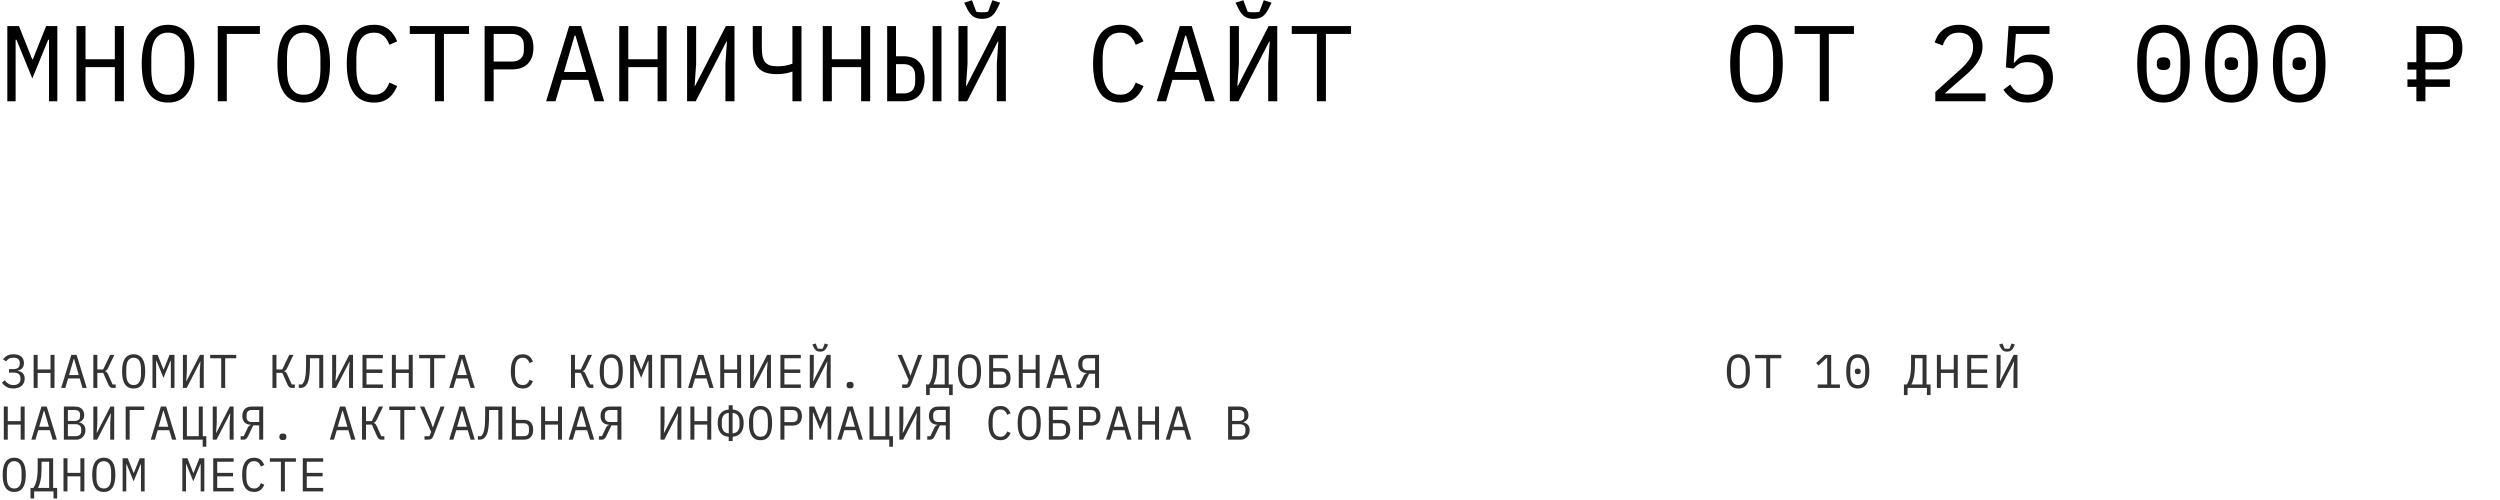
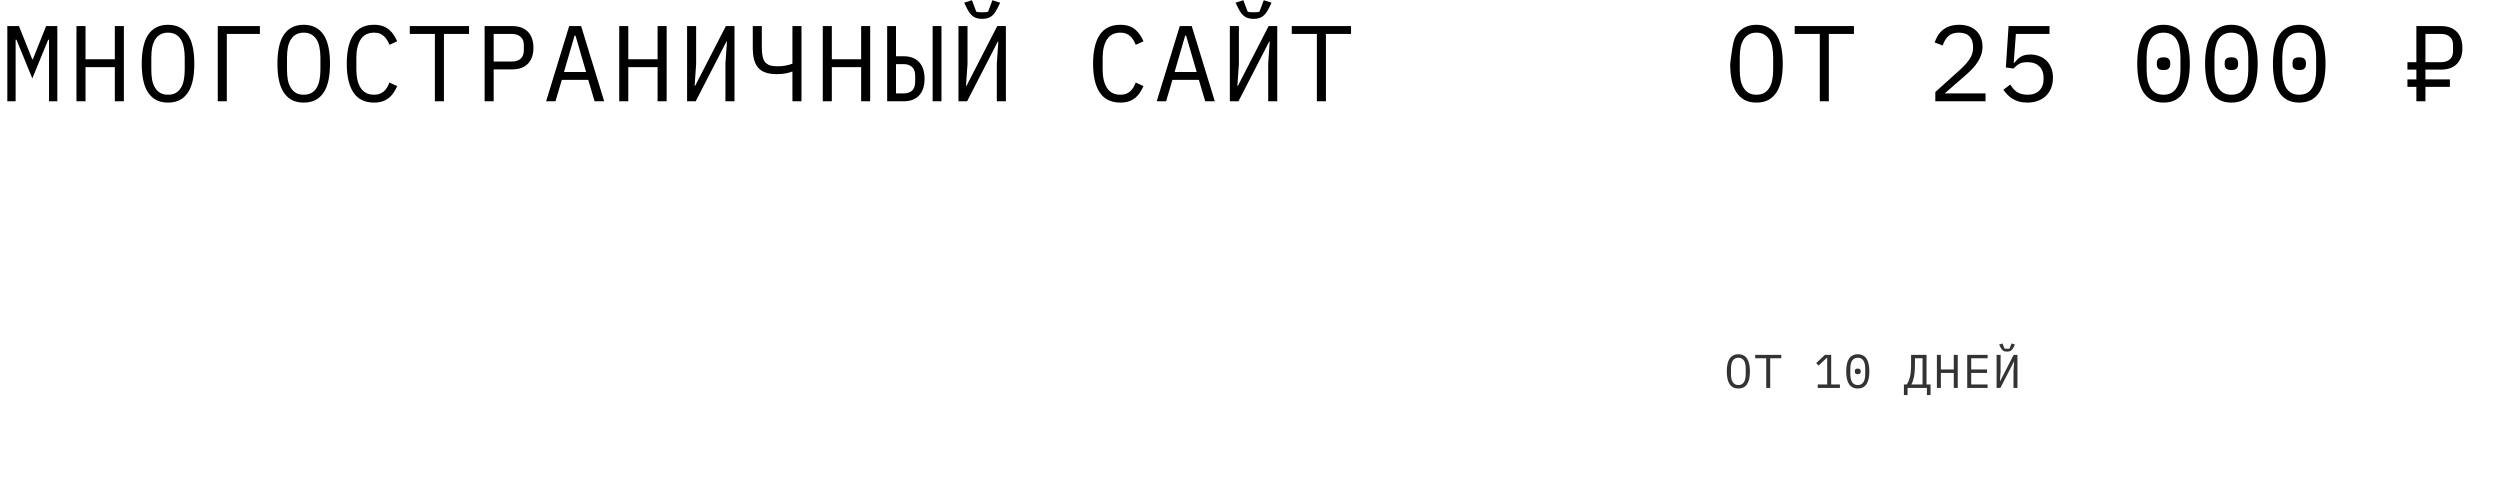
<svg xmlns="http://www.w3.org/2000/svg" width="1160" height="232" viewBox="0 0 1160 232" fill="none">
  <path d="M22.75 29.5V18.45H22.35L15 36.4L7.65 18.45H7.25V29.5V47H3.4V12.1H8.8L14.95 27.5H15.25L21.4 12.1H26.6V47H22.75V29.5ZM53.281 31.15H39.681V47H35.48V12.1H39.681V27.5H53.281V12.1H57.48V47H53.281V31.15ZM77.961 47.6C75.828 47.6 73.994 47.2 72.461 46.4C70.928 45.567 69.661 44.383 68.661 42.85C67.661 41.317 66.928 39.433 66.461 37.2C65.994 34.967 65.761 32.417 65.761 29.55C65.761 26.717 65.994 24.183 66.461 21.95C66.928 19.683 67.661 17.783 68.661 16.25C69.661 14.717 70.928 13.55 72.461 12.75C73.994 11.917 75.828 11.5 77.961 11.5C80.094 11.5 81.928 11.917 83.461 12.75C84.994 13.55 86.261 14.717 87.261 16.25C88.261 17.783 88.994 19.683 89.461 21.95C89.928 24.183 90.161 26.717 90.161 29.55C90.161 32.417 89.928 34.967 89.461 37.2C88.994 39.433 88.261 41.317 87.261 42.85C86.261 44.383 84.994 45.567 83.461 46.4C81.928 47.2 80.094 47.6 77.961 47.6ZM77.961 43.95C79.361 43.95 80.544 43.683 81.511 43.15C82.478 42.583 83.278 41.8 83.911 40.8C84.544 39.8 84.994 38.6 85.261 37.2C85.561 35.767 85.711 34.167 85.711 32.4V26.7C85.711 24.967 85.561 23.383 85.261 21.95C84.994 20.517 84.544 19.3 83.911 18.3C83.278 17.3 82.478 16.533 81.511 16C80.544 15.433 79.361 15.15 77.961 15.15C76.561 15.15 75.378 15.433 74.411 16C73.444 16.533 72.644 17.3 72.011 18.3C71.378 19.3 70.911 20.517 70.611 21.95C70.344 23.383 70.211 24.967 70.211 26.7V32.4C70.211 34.167 70.344 35.767 70.611 37.2C70.911 38.6 71.378 39.8 72.011 40.8C72.644 41.8 73.444 42.583 74.411 43.15C75.378 43.683 76.561 43.95 77.961 43.95ZM101.041 12.1H120.591V15.75H105.241V47H101.041V12.1ZM140.922 47.6C138.789 47.6 136.955 47.2 135.422 46.4C133.889 45.567 132.622 44.383 131.622 42.85C130.622 41.317 129.889 39.433 129.422 37.2C128.955 34.967 128.722 32.417 128.722 29.55C128.722 26.717 128.955 24.183 129.422 21.95C129.889 19.683 130.622 17.783 131.622 16.25C132.622 14.717 133.889 13.55 135.422 12.75C136.955 11.917 138.789 11.5 140.922 11.5C143.055 11.5 144.889 11.917 146.422 12.75C147.955 13.55 149.222 14.717 150.222 16.25C151.222 17.783 151.955 19.683 152.422 21.95C152.889 24.183 153.122 26.717 153.122 29.55C153.122 32.417 152.889 34.967 152.422 37.2C151.955 39.433 151.222 41.317 150.222 42.85C149.222 44.383 147.955 45.567 146.422 46.4C144.889 47.2 143.055 47.6 140.922 47.6ZM140.922 43.95C142.322 43.95 143.505 43.683 144.472 43.15C145.439 42.583 146.239 41.8 146.872 40.8C147.505 39.8 147.955 38.6 148.222 37.2C148.522 35.767 148.672 34.167 148.672 32.4V26.7C148.672 24.967 148.522 23.383 148.222 21.95C147.955 20.517 147.505 19.3 146.872 18.3C146.239 17.3 145.439 16.533 144.472 16C143.505 15.433 142.322 15.15 140.922 15.15C139.522 15.15 138.339 15.433 137.372 16C136.405 16.533 135.605 17.3 134.972 18.3C134.339 19.3 133.872 20.517 133.572 21.95C133.305 23.383 133.172 24.967 133.172 26.7V32.4C133.172 34.167 133.305 35.767 133.572 37.2C133.872 38.6 134.339 39.8 134.972 40.8C135.605 41.8 136.405 42.583 137.372 43.15C138.339 43.683 139.522 43.95 140.922 43.95ZM173.552 47.6C169.286 47.6 166.102 46.05 164.002 42.95C161.936 39.85 160.902 35.383 160.902 29.55C160.902 23.717 161.936 19.25 164.002 16.15C166.102 13.05 169.286 11.5 173.552 11.5C175.152 11.5 176.536 11.717 177.702 12.15C178.869 12.583 179.869 13.167 180.702 13.9C181.536 14.633 182.236 15.467 182.802 16.4C183.369 17.3 183.869 18.217 184.302 19.15L180.702 20.8C180.402 20.033 180.052 19.317 179.652 18.65C179.252 17.95 178.769 17.35 178.202 16.85C177.669 16.317 177.019 15.9 176.252 15.6C175.519 15.3 174.619 15.15 173.552 15.15C170.786 15.15 168.719 16.2 167.352 18.3C166.019 20.4 165.352 23.2 165.352 26.7V32.4C165.352 35.9 166.019 38.7 167.352 40.8C168.719 42.9 170.786 43.95 173.552 43.95C174.619 43.95 175.519 43.8 176.252 43.5C177.019 43.2 177.669 42.8 178.202 42.3C178.769 41.767 179.252 41.167 179.652 40.5C180.052 39.8 180.402 39.067 180.702 38.3L184.302 39.95C183.869 40.917 183.369 41.85 182.802 42.75C182.236 43.65 181.536 44.467 180.702 45.2C179.869 45.933 178.869 46.517 177.702 46.95C176.536 47.383 175.152 47.6 173.552 47.6ZM205.983 15.75V47H201.783V15.75H190.133V12.1H217.633V15.75H205.983ZM224.863 47V12.1H237.563C240.797 12.1 243.263 12.983 244.963 14.75C246.663 16.517 247.513 18.983 247.513 22.15C247.513 25.317 246.663 27.783 244.963 29.55C243.263 31.317 240.797 32.2 237.563 32.2H229.063V47H224.863ZM229.063 28.55H237.463C239.23 28.55 240.597 28.117 241.563 27.25C242.563 26.35 243.063 25.083 243.063 23.45V20.85C243.063 19.217 242.563 17.967 241.563 17.1C240.597 16.2 239.23 15.75 237.463 15.75H229.063V28.55ZM275.894 47L272.944 37.05H260.694L257.744 47H253.394L264.094 12.1H269.644L280.344 47H275.894ZM267.044 16.55H266.594L261.694 33.4H271.944L267.044 16.55ZM305.124 31.15H291.524V47H287.324V12.1H291.524V27.5H305.124V12.1H309.324V47H305.124V31.15ZM318.805 12.1H323.005V29.7L322.305 39.8H322.555L336.805 12.1H340.805V47H336.605V29.4L337.305 19.3H337.055L322.805 47H318.805V12.1ZM367.685 33.25H367.435C366.535 33.617 365.485 33.9 364.285 34.1C363.118 34.3 361.835 34.4 360.435 34.4C358.368 34.4 356.618 34.15 355.185 33.65C353.752 33.15 352.602 32.383 351.735 31.35C350.868 30.317 350.235 29.033 349.835 27.5C349.468 25.933 349.285 24.1 349.285 22V12.1H353.485V22C353.485 23.6 353.602 24.967 353.835 26.1C354.068 27.2 354.452 28.1 354.985 28.8C355.552 29.467 356.285 29.967 357.185 30.3C358.118 30.6 359.252 30.75 360.585 30.75C362.085 30.75 363.368 30.65 364.435 30.45C365.535 30.25 366.618 29.95 367.685 29.55V12.1H371.885V47H367.685V33.25ZM399.566 31.15H385.966V47H381.766V12.1H385.966V27.5H399.566V12.1H403.766V47H399.566V31.15ZM411.646 12.1H415.746V26.1H419.246C422.379 26.1 424.779 27 426.446 28.8C428.146 30.6 428.996 33.183 428.996 36.55C428.996 39.917 428.146 42.5 426.446 44.3C424.779 46.1 422.379 47 419.246 47H411.646V12.1ZM419.246 43.35C420.913 43.35 422.229 42.917 423.196 42.05C424.163 41.15 424.646 39.75 424.646 37.85V35.25C424.646 33.35 424.163 31.967 423.196 31.1C422.229 30.2 420.913 29.75 419.246 29.75H415.746V43.35H419.246ZM432.746 12.1H436.846V47H432.746V12.1ZM444.727 12.1H448.927V29.7L448.227 39.8H448.477L462.727 12.1H466.727V47H462.527V29.4L463.227 19.3H462.977L448.727 47H444.727V12.1ZM455.727 8.75C454.027 8.75 452.643 8.383 451.577 7.65C450.51 6.883 449.577 5.7 448.777 4.1L447.377 1.25L450.977 0.1L452.977 5.4C453.343 5.533 453.793 5.617 454.327 5.65C454.86 5.683 455.327 5.7 455.727 5.7C456.127 5.7 456.593 5.683 457.127 5.65C457.66 5.617 458.11 5.533 458.477 5.4L460.477 0.1L464.077 1.25L462.677 4.1C461.877 5.7 460.943 6.883 459.877 7.65C458.81 8.383 457.427 8.75 455.727 8.75ZM519.838 47.6C515.571 47.6 512.388 46.05 510.287 42.95C508.221 39.85 507.188 35.383 507.188 29.55C507.188 23.717 508.221 19.25 510.287 16.15C512.388 13.05 515.571 11.5 519.838 11.5C521.438 11.5 522.821 11.717 523.988 12.15C525.154 12.583 526.154 13.167 526.988 13.9C527.821 14.633 528.521 15.467 529.088 16.4C529.654 17.3 530.154 18.217 530.588 19.15L526.988 20.8C526.688 20.033 526.338 19.317 525.938 18.65C525.538 17.95 525.054 17.35 524.488 16.85C523.954 16.317 523.304 15.9 522.538 15.6C521.804 15.3 520.904 15.15 519.838 15.15C517.071 15.15 515.004 16.2 513.638 18.3C512.304 20.4 511.638 23.2 511.638 26.7V32.4C511.638 35.9 512.304 38.7 513.638 40.8C515.004 42.9 517.071 43.95 519.838 43.95C520.904 43.95 521.804 43.8 522.538 43.5C523.304 43.2 523.954 42.8 524.488 42.3C525.054 41.767 525.538 41.167 525.938 40.5C526.338 39.8 526.688 39.067 526.988 38.3L530.588 39.95C530.154 40.917 529.654 41.85 529.088 42.75C528.521 43.65 527.821 44.467 526.988 45.2C526.154 45.933 525.154 46.517 523.988 46.95C522.821 47.383 521.438 47.6 519.838 47.6ZM559.218 47L556.268 37.05H544.018L541.068 47H536.718L547.418 12.1H552.968L563.668 47H559.218ZM550.368 16.55H549.918L545.018 33.4H555.268L550.368 16.55ZM570.648 12.1H574.848V29.7L574.148 39.8H574.398L588.648 12.1H592.648V47H588.448V29.4L589.148 19.3H588.898L574.648 47H570.648V12.1ZM581.648 8.75C579.948 8.75 578.565 8.383 577.498 7.65C576.432 6.883 575.498 5.7 574.698 4.1L573.298 1.25L576.898 0.1L578.898 5.4C579.265 5.533 579.715 5.617 580.248 5.65C580.782 5.683 581.248 5.7 581.648 5.7C582.048 5.7 582.515 5.683 583.048 5.65C583.582 5.617 584.032 5.533 584.398 5.4L586.398 0.1L589.998 1.25L588.598 4.1C587.798 5.7 586.865 6.883 585.798 7.65C584.732 8.383 583.348 8.75 581.648 8.75ZM615.229 15.75V47H611.029V15.75H599.379V12.1H626.879V15.75H615.229Z" fill="black" />
-   <path opacity="0.8" d="M6.182 180.264C4.921 180.264 3.857 180.007 2.992 179.494C2.141 178.981 1.437 178.335 0.88 177.558L2.222 176.458C3.307 177.939 4.627 178.68 6.182 178.68C7.194 178.68 8.001 178.438 8.602 177.954C9.203 177.47 9.504 176.781 9.504 175.886V175.424C9.504 174.676 9.247 174.067 8.734 173.598C8.221 173.114 7.421 172.872 6.336 172.872H4.18V171.266H6.204C8.184 171.266 9.174 170.43 9.174 168.758V168.296C9.174 167.592 8.925 167.027 8.426 166.602C7.942 166.177 7.216 165.964 6.248 165.964C5.397 165.964 4.701 166.118 4.158 166.426C3.615 166.734 3.168 167.152 2.816 167.68L1.43 166.778C1.958 166.001 2.603 165.407 3.366 164.996C4.143 164.585 5.104 164.38 6.248 164.38C7.861 164.38 9.071 164.747 9.878 165.48C10.699 166.213 11.11 167.196 11.11 168.428C11.11 169.499 10.831 170.327 10.274 170.914C9.717 171.486 9.02 171.838 8.184 171.97V172.08C8.639 172.139 9.064 172.249 9.46 172.41C9.856 172.571 10.201 172.799 10.494 173.092C10.787 173.385 11.022 173.752 11.198 174.192C11.374 174.617 11.462 175.116 11.462 175.688C11.462 176.363 11.337 176.986 11.088 177.558C10.853 178.115 10.509 178.599 10.054 179.01C9.599 179.406 9.042 179.714 8.382 179.934C7.737 180.154 7.003 180.264 6.182 180.264ZM23.443 173.026H17.459V180H15.611V164.644H17.459V171.42H23.443V164.644H25.291V180H23.443V173.026ZM38.285 180L36.987 175.622H31.597L30.299 180H28.385L33.093 164.644H35.535L40.243 180H38.285ZM34.391 166.602H34.193L32.037 174.016H36.547L34.391 166.602ZM43.314 164.644H45.162V171.42H47.868L51.124 164.644H53.082L50.156 170.716C49.907 171.229 49.672 171.589 49.452 171.794C49.232 171.985 48.99 172.102 48.726 172.146V172.256C49.049 172.329 49.32 172.483 49.54 172.718C49.76 172.938 50.002 173.349 50.266 173.95L52.246 178.394H53.676V180H52.29C51.85 180 51.462 179.875 51.124 179.626C50.787 179.362 50.494 178.944 50.244 178.372L47.868 173.004H45.162V180H43.314V164.644ZM62.006 180.264C61.067 180.264 60.26 180.088 59.586 179.736C58.911 179.369 58.354 178.849 57.914 178.174C57.474 177.499 57.151 176.671 56.946 175.688C56.74 174.705 56.638 173.583 56.638 172.322C56.638 171.075 56.74 169.961 56.946 168.978C57.151 167.981 57.474 167.145 57.914 166.47C58.354 165.795 58.911 165.282 59.586 164.93C60.26 164.563 61.067 164.38 62.006 164.38C62.944 164.38 63.751 164.563 64.426 164.93C65.1 165.282 65.658 165.795 66.098 166.47C66.538 167.145 66.86 167.981 67.066 168.978C67.271 169.961 67.374 171.075 67.374 172.322C67.374 173.583 67.271 174.705 67.066 175.688C66.86 176.671 66.538 177.499 66.098 178.174C65.658 178.849 65.1 179.369 64.426 179.736C63.751 180.088 62.944 180.264 62.006 180.264ZM62.006 178.658C62.622 178.658 63.142 178.541 63.568 178.306C63.993 178.057 64.345 177.712 64.624 177.272C64.902 176.832 65.1 176.304 65.218 175.688C65.35 175.057 65.416 174.353 65.416 173.576V171.068C65.416 170.305 65.35 169.609 65.218 168.978C65.1 168.347 64.902 167.812 64.624 167.372C64.345 166.932 63.993 166.595 63.568 166.36C63.142 166.111 62.622 165.986 62.006 165.986C61.39 165.986 60.869 166.111 60.444 166.36C60.018 166.595 59.666 166.932 59.388 167.372C59.109 167.812 58.904 168.347 58.772 168.978C58.654 169.609 58.596 170.305 58.596 171.068V173.576C58.596 174.353 58.654 175.057 58.772 175.688C58.904 176.304 59.109 176.832 59.388 177.272C59.666 177.712 60.018 178.057 60.444 178.306C60.869 178.541 61.39 178.658 62.006 178.658ZM79.267 172.3V167.438H79.091L75.857 175.336L72.623 167.438H72.447V172.3V180H70.753V164.644H73.129L75.835 171.42H75.967L78.673 164.644H80.961V180H79.267V172.3ZM84.868 164.644H86.716V172.388L86.408 176.832H86.518L92.788 164.644H94.548V180H92.7V172.256L93.008 167.812H92.898L86.628 180H84.868V164.644ZM104.484 166.25V180H102.636V166.25H97.51V164.644H109.61V166.25H104.484ZM126.423 164.644H128.271V171.42H130.977L134.233 164.644H136.191L133.265 170.716C133.015 171.229 132.781 171.589 132.561 171.794C132.341 171.985 132.099 172.102 131.835 172.146V172.256C132.157 172.329 132.429 172.483 132.649 172.718C132.869 172.938 133.111 173.349 133.375 173.95L135.355 178.394H136.785V180H135.399C134.959 180 134.57 179.875 134.233 179.626C133.895 179.362 133.602 178.944 133.353 178.372L130.977 173.004H128.271V180H126.423V164.644ZM148.128 166.25H143.816V169.022C143.816 170.606 143.765 171.963 143.662 173.092C143.574 174.221 143.442 175.175 143.266 175.952C143.09 176.729 142.87 177.367 142.606 177.866C142.342 178.365 142.041 178.783 141.704 179.12C141.396 179.428 141.051 179.655 140.67 179.802C140.289 179.934 139.834 180 139.306 180H138.624V178.394H140.098C140.435 178.071 140.721 177.683 140.956 177.228C141.205 176.759 141.403 176.165 141.55 175.446C141.711 174.713 141.829 173.818 141.902 172.762C141.975 171.706 142.012 170.415 142.012 168.89V164.644H149.976V180H148.128V166.25ZM154.125 164.644H155.973V172.388L155.665 176.832H155.775L162.045 164.644H163.805V180H161.957V172.256L162.265 167.812H162.155L155.885 180H154.125V164.644ZM168.197 180V164.644H177.657V166.25H170.045V171.42H177.393V173.026H170.045V178.394H177.657V180H168.197ZM189.66 173.026H183.676V180H181.828V164.644H183.676V171.42H189.66V164.644H191.508V180H189.66V173.026ZM201.444 166.25V180H199.596V166.25H194.47V164.644H206.57V166.25H201.444ZM218.353 180L217.055 175.622H211.665L210.367 180H208.453L213.161 164.644H215.603L220.311 180H218.353ZM214.459 166.602H214.261L212.105 174.016H216.615L214.459 166.602ZM242.58 180.264C240.703 180.264 239.302 179.582 238.378 178.218C237.469 176.854 237.014 174.889 237.014 172.322C237.014 169.755 237.469 167.79 238.378 166.426C239.302 165.062 240.703 164.38 242.58 164.38C243.284 164.38 243.893 164.475 244.406 164.666C244.919 164.857 245.359 165.113 245.726 165.436C246.093 165.759 246.401 166.125 246.65 166.536C246.899 166.932 247.119 167.335 247.31 167.746L245.726 168.472C245.594 168.135 245.44 167.819 245.264 167.526C245.088 167.218 244.875 166.954 244.626 166.734C244.391 166.499 244.105 166.316 243.768 166.184C243.445 166.052 243.049 165.986 242.58 165.986C241.363 165.986 240.453 166.448 239.852 167.372C239.265 168.296 238.972 169.528 238.972 171.068V173.576C238.972 175.116 239.265 176.348 239.852 177.272C240.453 178.196 241.363 178.658 242.58 178.658C243.049 178.658 243.445 178.592 243.768 178.46C244.105 178.328 244.391 178.152 244.626 177.932C244.875 177.697 245.088 177.433 245.264 177.14C245.44 176.832 245.594 176.509 245.726 176.172L247.31 176.898C247.119 177.323 246.899 177.734 246.65 178.13C246.401 178.526 246.093 178.885 245.726 179.208C245.359 179.531 244.919 179.787 244.406 179.978C243.893 180.169 243.284 180.264 242.58 180.264ZM264.937 164.644H266.785V171.42H269.491L272.747 164.644H274.705L271.779 170.716C271.529 171.229 271.295 171.589 271.075 171.794C270.855 171.985 270.613 172.102 270.349 172.146V172.256C270.671 172.329 270.943 172.483 271.163 172.718C271.383 172.938 271.625 173.349 271.889 173.95L273.869 178.394H275.299V180H273.913C273.473 180 273.084 179.875 272.747 179.626C272.409 179.362 272.116 178.944 271.867 178.372L269.491 173.004H266.785V180H264.937V164.644ZM283.628 180.264C282.689 180.264 281.883 180.088 281.208 179.736C280.533 179.369 279.976 178.849 279.536 178.174C279.096 177.499 278.773 176.671 278.568 175.688C278.363 174.705 278.26 173.583 278.26 172.322C278.26 171.075 278.363 169.961 278.568 168.978C278.773 167.981 279.096 167.145 279.536 166.47C279.976 165.795 280.533 165.282 281.208 164.93C281.883 164.563 282.689 164.38 283.628 164.38C284.567 164.38 285.373 164.563 286.048 164.93C286.723 165.282 287.28 165.795 287.72 166.47C288.16 167.145 288.483 167.981 288.688 168.978C288.893 169.961 288.996 171.075 288.996 172.322C288.996 173.583 288.893 174.705 288.688 175.688C288.483 176.671 288.16 177.499 287.72 178.174C287.28 178.849 286.723 179.369 286.048 179.736C285.373 180.088 284.567 180.264 283.628 180.264ZM283.628 178.658C284.244 178.658 284.765 178.541 285.19 178.306C285.615 178.057 285.967 177.712 286.246 177.272C286.525 176.832 286.723 176.304 286.84 175.688C286.972 175.057 287.038 174.353 287.038 173.576V171.068C287.038 170.305 286.972 169.609 286.84 168.978C286.723 168.347 286.525 167.812 286.246 167.372C285.967 166.932 285.615 166.595 285.19 166.36C284.765 166.111 284.244 165.986 283.628 165.986C283.012 165.986 282.491 166.111 282.066 166.36C281.641 166.595 281.289 166.932 281.01 167.372C280.731 167.812 280.526 168.347 280.394 168.978C280.277 169.609 280.218 170.305 280.218 171.068V173.576C280.218 174.353 280.277 175.057 280.394 175.688C280.526 176.304 280.731 176.832 281.01 177.272C281.289 177.712 281.641 178.057 282.066 178.306C282.491 178.541 283.012 178.658 283.628 178.658ZM300.89 172.3V167.438H300.714L297.48 175.336L294.246 167.438H294.07V172.3V180H292.376V164.644H294.752L297.458 171.42H297.59L300.296 164.644H302.584V180H300.89V172.3ZM306.557 164.644H316.105V180H314.257V166.25H308.405V180H306.557V164.644ZM329.164 180L327.866 175.622H322.476L321.178 180H319.264L323.972 164.644H326.414L331.122 180H329.164ZM325.27 166.602H325.072L322.916 174.016H327.426L325.27 166.602ZM342.026 173.026H336.042V180H334.194V164.644H336.042V171.42H342.026V164.644H343.874V180H342.026V173.026ZM348.045 164.644H349.893V172.388L349.585 176.832H349.695L355.965 164.644H357.725V180H355.877V172.256L356.185 167.812H356.075L349.805 180H348.045V164.644ZM362.117 180V164.644H371.577V166.25H363.965V171.42H371.313V173.026H363.965V178.394H371.577V180H362.117ZM375.748 164.644H377.596V172.388L377.288 176.832H377.398L383.668 164.644H385.428V180H383.58V172.256L383.888 167.812H383.778L377.508 180H375.748V164.644ZM380.588 163.17C379.84 163.17 379.231 163.009 378.762 162.686C378.293 162.349 377.882 161.828 377.53 161.124L376.914 159.87L378.498 159.364L379.378 161.696C379.539 161.755 379.737 161.791 379.972 161.806C380.207 161.821 380.412 161.828 380.588 161.828C380.764 161.828 380.969 161.821 381.204 161.806C381.439 161.791 381.637 161.755 381.798 161.696L382.678 159.364L384.262 159.87L383.646 161.124C383.294 161.828 382.883 162.349 382.414 162.686C381.945 163.009 381.336 163.17 380.588 163.17ZM394.439 180.198C393.838 180.198 393.413 180.073 393.163 179.824C392.929 179.575 392.811 179.259 392.811 178.878V178.482C392.811 178.101 392.929 177.785 393.163 177.536C393.413 177.287 393.838 177.162 394.439 177.162C395.041 177.162 395.459 177.287 395.693 177.536C395.943 177.785 396.067 178.101 396.067 178.482V178.878C396.067 179.259 395.943 179.575 395.693 179.824C395.459 180.073 395.041 180.198 394.439 180.198ZM418.6 178.394H420.888L421.658 176.414L416.51 164.644H418.49L421.548 171.86L422.45 174.324H422.494L423.33 171.882L426.014 164.644H427.906L422.89 177.888C422.729 178.328 422.56 178.687 422.384 178.966C422.208 179.245 422.003 179.465 421.768 179.626C421.548 179.773 421.284 179.875 420.976 179.934C420.683 179.978 420.331 180 419.92 180H418.6V178.394ZM429.702 178.394H431.022C431.682 177.455 432.18 176.253 432.518 174.786C432.855 173.305 433.024 171.427 433.024 169.154V164.644H440.196V178.394H442.066V183.3H440.372V180H431.396V183.3H429.702V178.394ZM438.348 166.25H434.828V169.286C434.828 171.618 434.666 173.517 434.344 174.984C434.036 176.451 433.632 177.587 433.134 178.394H438.348V166.25ZM449.845 180.264C448.906 180.264 448.1 180.088 447.425 179.736C446.75 179.369 446.193 178.849 445.753 178.174C445.313 177.499 444.99 176.671 444.785 175.688C444.58 174.705 444.477 173.583 444.477 172.322C444.477 171.075 444.58 169.961 444.785 168.978C444.99 167.981 445.313 167.145 445.753 166.47C446.193 165.795 446.75 165.282 447.425 164.93C448.1 164.563 448.906 164.38 449.845 164.38C450.784 164.38 451.59 164.563 452.265 164.93C452.94 165.282 453.497 165.795 453.937 166.47C454.377 167.145 454.7 167.981 454.905 168.978C455.11 169.961 455.213 171.075 455.213 172.322C455.213 173.583 455.11 174.705 454.905 175.688C454.7 176.671 454.377 177.499 453.937 178.174C453.497 178.849 452.94 179.369 452.265 179.736C451.59 180.088 450.784 180.264 449.845 180.264ZM449.845 178.658C450.461 178.658 450.982 178.541 451.407 178.306C451.832 178.057 452.184 177.712 452.463 177.272C452.742 176.832 452.94 176.304 453.057 175.688C453.189 175.057 453.255 174.353 453.255 173.576V171.068C453.255 170.305 453.189 169.609 453.057 168.978C452.94 168.347 452.742 167.812 452.463 167.372C452.184 166.932 451.832 166.595 451.407 166.36C450.982 166.111 450.461 165.986 449.845 165.986C449.229 165.986 448.708 166.111 448.283 166.36C447.858 166.595 447.506 166.932 447.227 167.372C446.948 167.812 446.743 168.347 446.611 168.978C446.494 169.609 446.435 170.305 446.435 171.068V173.576C446.435 174.353 446.494 175.057 446.611 175.688C446.743 176.304 446.948 176.832 447.227 177.272C447.506 177.712 447.858 178.057 448.283 178.306C448.708 178.541 449.229 178.658 449.845 178.658ZM458.966 164.644H467.634V166.25H460.814V170.804H464.598C465.977 170.804 467.033 171.2 467.766 171.992C468.514 172.784 468.888 173.921 468.888 175.402C468.888 176.883 468.514 178.02 467.766 178.812C467.033 179.604 465.977 180 464.598 180H458.966V164.644ZM464.554 178.394C465.288 178.394 465.867 178.203 466.292 177.822C466.718 177.426 466.93 176.81 466.93 175.974V174.83C466.93 173.994 466.718 173.385 466.292 173.004C465.867 172.608 465.288 172.41 464.554 172.41H460.814V178.394H464.554ZM480.54 173.026H474.556V180H472.708V164.644H474.556V171.42H480.54V164.644H482.388V180H480.54V173.026ZM495.381 180L494.083 175.622H488.693L487.395 180H485.481L490.189 164.644H492.631L497.339 180H495.381ZM491.487 166.602H491.289L489.133 174.016H493.643L491.487 166.602ZM499.509 178.394H500.917L502.721 174.632C502.941 174.163 503.168 173.833 503.403 173.642C503.637 173.437 503.931 173.297 504.283 173.224V173.114C502.933 173.041 501.929 172.645 501.269 171.926C500.609 171.193 500.279 170.217 500.279 169C500.279 167.665 500.645 166.609 501.379 165.832C502.127 165.04 503.19 164.644 504.569 164.644H509.959V180H508.111V173.4H505.339L502.919 178.438C502.625 179.039 502.317 179.45 501.995 179.67C501.687 179.89 501.32 180 500.895 180H499.509V178.394ZM508.111 166.25H504.613C503.879 166.25 503.3 166.448 502.875 166.844C502.449 167.225 502.237 167.834 502.237 168.67V169.396C502.237 170.232 502.449 170.848 502.875 171.244C503.3 171.625 503.879 171.816 504.613 171.816H508.111V166.25ZM9.592 197.026H3.608V204H1.76V188.644H3.608V195.42H9.592V188.644H11.44V204H9.592V197.026ZM24.433 204L23.135 199.622H17.745L16.447 204H14.533L19.241 188.644H21.683L26.391 204H24.433ZM20.539 190.602H20.341L18.185 198.016H22.695L20.539 190.602ZM29.639 188.644H34.853C36.173 188.644 37.207 189.003 37.955 189.722C38.703 190.441 39.077 191.401 39.077 192.604C39.077 193.528 38.849 194.254 38.395 194.782C37.955 195.31 37.383 195.684 36.679 195.904V195.97C37.544 196.175 38.255 196.564 38.813 197.136C39.37 197.693 39.649 198.507 39.649 199.578C39.649 200.194 39.546 200.773 39.341 201.316C39.136 201.859 38.842 202.328 38.461 202.724C38.094 203.12 37.654 203.435 37.141 203.67C36.642 203.89 36.099 204 35.513 204H29.639V188.644ZM34.963 202.394C35.813 202.394 36.481 202.203 36.965 201.822C37.449 201.441 37.691 200.854 37.691 200.062V199.16C37.691 198.383 37.449 197.803 36.965 197.422C36.481 197.026 35.813 196.828 34.963 196.828H31.487V202.394H34.963ZM34.655 195.31C35.432 195.31 36.041 195.141 36.481 194.804C36.921 194.452 37.141 193.924 37.141 193.22V192.362C37.141 191.658 36.921 191.13 36.481 190.778C36.041 190.426 35.432 190.25 34.655 190.25H31.487V195.31H34.655ZM43.314 188.644H45.162V196.388L44.854 200.832H44.964L51.234 188.644H52.994V204H51.146V196.256L51.454 191.812H51.344L45.074 204H43.314V188.644ZM58.31 188.644H66.912V190.25H60.158V204H58.31V188.644ZM79.839 204L78.541 199.622H73.151L71.853 204H69.939L74.647 188.644H77.089L81.797 204H79.839ZM75.945 190.602H75.747L73.591 198.016H78.101L75.945 190.602ZM94.042 204H84.868V188.644H86.716V202.394H92.238V188.644H94.086V202.394H95.736V207.3H94.042V204ZM98.72 188.644H100.568V196.388L100.26 200.832H100.37L106.64 188.644H108.4V204H106.552V196.256L106.86 191.812H106.75L100.48 204H98.72V188.644ZM111.669 202.394H113.077L114.881 198.632C115.101 198.163 115.329 197.833 115.563 197.642C115.798 197.437 116.091 197.297 116.443 197.224V197.114C115.094 197.041 114.089 196.645 113.429 195.926C112.769 195.193 112.439 194.217 112.439 193C112.439 191.665 112.806 190.609 113.539 189.832C114.287 189.04 115.351 188.644 116.729 188.644H122.119V204H120.271V197.4H117.499L115.079 202.438C114.786 203.039 114.478 203.45 114.155 203.67C113.847 203.89 113.481 204 113.055 204H111.669V202.394ZM120.271 190.25H116.773C116.04 190.25 115.461 190.448 115.035 190.844C114.61 191.225 114.397 191.834 114.397 192.67V193.396C114.397 194.232 114.61 194.848 115.035 195.244C115.461 195.625 116.04 195.816 116.773 195.816H120.271V190.25ZM131.263 204.198C130.661 204.198 130.236 204.073 129.987 203.824C129.752 203.575 129.635 203.259 129.635 202.878V202.482C129.635 202.101 129.752 201.785 129.987 201.536C130.236 201.287 130.661 201.162 131.263 201.162C131.864 201.162 132.282 201.287 132.517 201.536C132.766 201.785 132.891 202.101 132.891 202.482V202.878C132.891 203.259 132.766 203.575 132.517 203.824C132.282 204.073 131.864 204.198 131.263 204.198ZM162.947 204L161.649 199.622H156.259L154.961 204H153.047L157.755 188.644H160.197L164.905 204H162.947ZM159.053 190.602H158.855L156.699 198.016H161.209L159.053 190.602ZM167.977 188.644H169.825V195.42H172.531L175.787 188.644H177.745L174.819 194.716C174.57 195.229 174.335 195.589 174.115 195.794C173.895 195.985 173.653 196.102 173.389 196.146V196.256C173.712 196.329 173.983 196.483 174.203 196.718C174.423 196.938 174.665 197.349 174.929 197.95L176.909 202.394H178.339V204H176.953C176.513 204 176.124 203.875 175.787 203.626C175.45 203.362 175.156 202.944 174.907 202.372L172.531 197.004H169.825V204H167.977V188.644ZM187.592 190.25V204H185.744V190.25H180.618V188.644H192.718V190.25H187.592ZM196.978 202.394H199.266L200.036 200.414L194.888 188.644H196.868L199.926 195.86L200.828 198.324H200.872L201.708 195.882L204.392 188.644H206.284L201.268 201.888C201.106 202.328 200.938 202.687 200.762 202.966C200.586 203.245 200.38 203.465 200.146 203.626C199.926 203.773 199.662 203.875 199.354 203.934C199.06 203.978 198.708 204 198.298 204H196.978V202.394ZM218.353 204L217.055 199.622H211.665L210.367 204H208.453L213.161 188.644H215.603L220.311 204H218.353ZM214.459 190.602H214.261L212.105 198.016H216.615L214.459 190.602ZM231.236 190.25H226.924V193.022C226.924 194.606 226.873 195.963 226.77 197.092C226.682 198.221 226.55 199.175 226.374 199.952C226.198 200.729 225.978 201.367 225.714 201.866C225.45 202.365 225.15 202.783 224.812 203.12C224.504 203.428 224.16 203.655 223.778 203.802C223.397 203.934 222.942 204 222.414 204H221.732V202.394H223.206C223.544 202.071 223.83 201.683 224.064 201.228C224.314 200.759 224.512 200.165 224.658 199.446C224.82 198.713 224.937 197.818 225.01 196.762C225.084 195.706 225.12 194.415 225.12 192.89V188.644H233.084V204H231.236V190.25ZM237.498 188.644H239.346V194.804H243.108C244.487 194.804 245.543 195.2 246.276 195.992C247.024 196.784 247.398 197.921 247.398 199.402C247.398 200.883 247.024 202.02 246.276 202.812C245.543 203.604 244.487 204 243.108 204H237.498V188.644ZM243.064 202.394C243.797 202.394 244.377 202.203 244.802 201.822C245.227 201.426 245.44 200.81 245.44 199.974V198.83C245.44 197.994 245.227 197.385 244.802 197.004C244.377 196.608 243.797 196.41 243.064 196.41H239.346V202.394H243.064ZM258.917 197.026H252.933V204H251.085V188.644H252.933V195.42H258.917V188.644H260.765V204H258.917V197.026ZM273.759 204L272.461 199.622H267.071L265.773 204H263.859L268.567 188.644H271.009L275.717 204H273.759ZM269.865 190.602H269.667L267.511 198.016H272.021L269.865 190.602ZM277.886 202.394H279.294L281.098 198.632C281.318 198.163 281.545 197.833 281.78 197.642C282.015 197.437 282.308 197.297 282.66 197.224V197.114C281.311 197.041 280.306 196.645 279.646 195.926C278.986 195.193 278.656 194.217 278.656 193C278.656 191.665 279.023 190.609 279.756 189.832C280.504 189.04 281.567 188.644 282.946 188.644H288.336V204H286.488V197.4H283.716L281.296 202.438C281.003 203.039 280.695 203.45 280.372 203.67C280.064 203.89 279.697 204 279.272 204H277.886V202.394ZM286.488 190.25H282.99C282.257 190.25 281.677 190.448 281.252 190.844C280.827 191.225 280.614 191.834 280.614 192.67V193.396C280.614 194.232 280.827 194.848 281.252 195.244C281.677 195.625 282.257 195.816 282.99 195.816H286.488V190.25ZM306.491 188.644H308.339V196.388L308.031 200.832H308.141L314.411 188.644H316.171V204H314.323V196.256L314.631 191.812H314.521L308.251 204H306.491V188.644ZM328.174 197.026H322.19V204H320.342V188.644H322.19V195.42H328.174V188.644H330.022V204H328.174V197.026ZM338.11 202.658C337.2 202.599 336.423 202.401 335.778 202.064C335.147 201.712 334.619 201.257 334.194 200.7C333.783 200.128 333.482 199.475 333.292 198.742C333.101 197.994 333.006 197.195 333.006 196.344C333.006 195.493 333.101 194.701 333.292 193.968C333.482 193.22 333.783 192.567 334.194 192.01C334.619 191.438 335.147 190.983 335.778 190.646C336.423 190.294 337.2 190.089 338.11 190.03V188.05H339.958V190.03C340.852 190.089 341.622 190.294 342.268 190.646C342.913 190.983 343.441 191.438 343.852 192.01C344.277 192.567 344.585 193.22 344.776 193.968C344.966 194.701 345.062 195.493 345.062 196.344C345.062 197.195 344.966 197.994 344.776 198.742C344.585 199.475 344.277 200.128 343.852 200.7C343.441 201.257 342.913 201.712 342.268 202.064C341.622 202.401 340.852 202.599 339.958 202.658V204.638H338.11V202.658ZM338.154 191.592C336.995 191.709 336.166 192.12 335.668 192.824C335.169 193.513 334.92 194.386 334.92 195.442V197.246C334.92 198.302 335.169 199.182 335.668 199.886C336.166 200.575 336.995 200.979 338.154 201.096V191.592ZM339.914 201.096C341.072 200.979 341.901 200.575 342.4 199.886C342.898 199.182 343.148 198.302 343.148 197.246V195.442C343.148 194.386 342.898 193.513 342.4 192.824C341.901 192.12 341.072 191.709 339.914 191.592V201.096ZM352.885 204.264C351.946 204.264 351.14 204.088 350.465 203.736C349.79 203.369 349.233 202.849 348.793 202.174C348.353 201.499 348.03 200.671 347.825 199.688C347.62 198.705 347.517 197.583 347.517 196.322C347.517 195.075 347.62 193.961 347.825 192.978C348.03 191.981 348.353 191.145 348.793 190.47C349.233 189.795 349.79 189.282 350.465 188.93C351.14 188.563 351.946 188.38 352.885 188.38C353.824 188.38 354.63 188.563 355.305 188.93C355.98 189.282 356.537 189.795 356.977 190.47C357.417 191.145 357.74 191.981 357.945 192.978C358.15 193.961 358.253 195.075 358.253 196.322C358.253 197.583 358.15 198.705 357.945 199.688C357.74 200.671 357.417 201.499 356.977 202.174C356.537 202.849 355.98 203.369 355.305 203.736C354.63 204.088 353.824 204.264 352.885 204.264ZM352.885 202.658C353.501 202.658 354.022 202.541 354.447 202.306C354.872 202.057 355.224 201.712 355.503 201.272C355.782 200.832 355.98 200.304 356.097 199.688C356.229 199.057 356.295 198.353 356.295 197.576V195.068C356.295 194.305 356.229 193.609 356.097 192.978C355.98 192.347 355.782 191.812 355.503 191.372C355.224 190.932 354.872 190.595 354.447 190.36C354.022 190.111 353.501 189.986 352.885 189.986C352.269 189.986 351.748 190.111 351.323 190.36C350.898 190.595 350.546 190.932 350.267 191.372C349.988 191.812 349.783 192.347 349.651 192.978C349.534 193.609 349.475 194.305 349.475 195.068V197.576C349.475 198.353 349.534 199.057 349.651 199.688C349.783 200.304 349.988 200.832 350.267 201.272C350.546 201.712 350.898 202.057 351.323 202.306C351.748 202.541 352.269 202.658 352.885 202.658ZM362.117 204V188.644H367.705C369.127 188.644 370.213 189.033 370.961 189.81C371.709 190.587 372.083 191.673 372.083 193.066C372.083 194.459 371.709 195.545 370.961 196.322C370.213 197.099 369.127 197.488 367.705 197.488H363.965V204H362.117ZM363.965 195.882H367.661C368.438 195.882 369.039 195.691 369.465 195.31C369.905 194.914 370.125 194.357 370.125 193.638V192.494C370.125 191.775 369.905 191.225 369.465 190.844C369.039 190.448 368.438 190.25 367.661 190.25H363.965V195.882ZM383.998 196.3V191.438H383.822L380.588 199.336L377.354 191.438H377.178V196.3V204H375.484V188.644H377.86L380.566 195.42H380.698L383.404 188.644H385.692V204H383.998V196.3ZM398.421 204L397.123 199.622H391.733L390.435 204H388.521L393.229 188.644H395.671L400.379 204H398.421ZM394.527 190.602H394.329L392.173 198.016H396.683L394.527 190.602ZM412.625 204H403.451V188.644H405.299V202.394H410.821V188.644H412.669V202.394H414.319V207.3H412.625V204ZM417.302 188.644H419.15V196.388L418.842 200.832H418.952L425.222 188.644H426.982V204H425.134V196.256L425.442 191.812H425.332L419.062 204H417.302V188.644ZM430.252 202.394H431.66L433.464 198.632C433.684 198.163 433.911 197.833 434.146 197.642C434.38 197.437 434.674 197.297 435.026 197.224V197.114C433.676 197.041 432.672 196.645 432.012 195.926C431.352 195.193 431.022 194.217 431.022 193C431.022 191.665 431.388 190.609 432.122 189.832C432.87 189.04 433.933 188.644 435.312 188.644H440.702V204H438.854V197.4H436.082L433.662 202.438C433.368 203.039 433.06 203.45 432.738 203.67C432.43 203.89 432.063 204 431.638 204H430.252V202.394ZM438.854 190.25H435.356C434.622 190.25 434.043 190.448 433.618 190.844C433.192 191.225 432.98 191.834 432.98 192.67V193.396C432.98 194.232 433.192 194.848 433.618 195.244C434.043 195.625 434.622 195.816 435.356 195.816H438.854V190.25ZM464.202 204.264C462.325 204.264 460.924 203.582 460 202.218C459.091 200.854 458.636 198.889 458.636 196.322C458.636 193.755 459.091 191.79 460 190.426C460.924 189.062 462.325 188.38 464.202 188.38C464.906 188.38 465.515 188.475 466.028 188.666C466.542 188.857 466.982 189.113 467.348 189.436C467.715 189.759 468.023 190.125 468.272 190.536C468.522 190.932 468.742 191.335 468.932 191.746L467.348 192.472C467.216 192.135 467.062 191.819 466.886 191.526C466.71 191.218 466.498 190.954 466.248 190.734C466.014 190.499 465.728 190.316 465.39 190.184C465.068 190.052 464.672 189.986 464.202 189.986C462.985 189.986 462.076 190.448 461.474 191.372C460.888 192.296 460.594 193.528 460.594 195.068V197.576C460.594 199.116 460.888 200.348 461.474 201.272C462.076 202.196 462.985 202.658 464.202 202.658C464.672 202.658 465.068 202.592 465.39 202.46C465.728 202.328 466.014 202.152 466.248 201.932C466.498 201.697 466.71 201.433 466.886 201.14C467.062 200.832 467.216 200.509 467.348 200.172L468.932 200.898C468.742 201.323 468.522 201.734 468.272 202.13C468.023 202.526 467.715 202.885 467.348 203.208C466.982 203.531 466.542 203.787 466.028 203.978C465.515 204.169 464.906 204.264 464.202 204.264ZM477.548 204.264C476.609 204.264 475.802 204.088 475.128 203.736C474.453 203.369 473.896 202.849 473.456 202.174C473.016 201.499 472.693 200.671 472.488 199.688C472.282 198.705 472.18 197.583 472.18 196.322C472.18 195.075 472.282 193.961 472.488 192.978C472.693 191.981 473.016 191.145 473.456 190.47C473.896 189.795 474.453 189.282 475.128 188.93C475.802 188.563 476.609 188.38 477.548 188.38C478.486 188.38 479.293 188.563 479.968 188.93C480.642 189.282 481.2 189.795 481.64 190.47C482.08 191.145 482.402 191.981 482.608 192.978C482.813 193.961 482.916 195.075 482.916 196.322C482.916 197.583 482.813 198.705 482.608 199.688C482.402 200.671 482.08 201.499 481.64 202.174C481.2 202.849 480.642 203.369 479.968 203.736C479.293 204.088 478.486 204.264 477.548 204.264ZM477.548 202.658C478.164 202.658 478.684 202.541 479.11 202.306C479.535 202.057 479.887 201.712 480.166 201.272C480.444 200.832 480.642 200.304 480.76 199.688C480.892 199.057 480.958 198.353 480.958 197.576V195.068C480.958 194.305 480.892 193.609 480.76 192.978C480.642 192.347 480.444 191.812 480.166 191.372C479.887 190.932 479.535 190.595 479.11 190.36C478.684 190.111 478.164 189.986 477.548 189.986C476.932 189.986 476.411 190.111 475.986 190.36C475.56 190.595 475.208 190.932 474.93 191.372C474.651 191.812 474.446 192.347 474.314 192.978C474.196 193.609 474.138 194.305 474.138 195.068V197.576C474.138 198.353 474.196 199.057 474.314 199.688C474.446 200.304 474.651 200.832 474.93 201.272C475.208 201.712 475.56 202.057 475.986 202.306C476.411 202.541 476.932 202.658 477.548 202.658ZM486.669 188.644H495.337V190.25H488.517V194.804H492.301C493.68 194.804 494.736 195.2 495.469 195.992C496.217 196.784 496.591 197.921 496.591 199.402C496.591 200.883 496.217 202.02 495.469 202.812C494.736 203.604 493.68 204 492.301 204H486.669V188.644ZM492.257 202.394C492.991 202.394 493.57 202.203 493.995 201.822C494.421 201.426 494.633 200.81 494.633 199.974V198.83C494.633 197.994 494.421 197.385 493.995 197.004C493.57 196.608 492.991 196.41 492.257 196.41H488.517V202.394H492.257ZM500.631 204V188.644H506.219C507.641 188.644 508.727 189.033 509.475 189.81C510.223 190.587 510.597 191.673 510.597 193.066C510.597 194.459 510.223 195.545 509.475 196.322C508.727 197.099 507.641 197.488 506.219 197.488H502.479V204H500.631ZM502.479 195.882H506.175C506.952 195.882 507.553 195.691 507.979 195.31C508.419 194.914 508.639 194.357 508.639 193.638V192.494C508.639 191.775 508.419 191.225 507.979 190.844C507.553 190.448 506.952 190.25 506.175 190.25H502.479V195.882ZM523.084 204L521.786 199.622H516.396L515.098 204H513.184L517.892 188.644H520.334L525.042 204H523.084ZM519.19 190.602H518.992L516.836 198.016H521.346L519.19 190.602ZM535.945 197.026H529.961V204H528.113V188.644H529.961V195.42H535.945V188.644H537.793V204H535.945V197.026ZM550.787 204L549.489 199.622H544.099L542.801 204H540.887L545.595 188.644H548.037L552.745 204H550.787ZM546.893 190.602H546.695L544.539 198.016H549.049L546.893 190.602ZM569.844 188.644H575.058C576.378 188.644 577.412 189.003 578.16 189.722C578.908 190.441 579.282 191.401 579.282 192.604C579.282 193.528 579.054 194.254 578.6 194.782C578.16 195.31 577.588 195.684 576.884 195.904V195.97C577.749 196.175 578.46 196.564 579.018 197.136C579.575 197.693 579.854 198.507 579.854 199.578C579.854 200.194 579.751 200.773 579.546 201.316C579.34 201.859 579.047 202.328 578.666 202.724C578.299 203.12 577.859 203.435 577.346 203.67C576.847 203.89 576.304 204 575.718 204H569.844V188.644ZM575.168 202.394C576.018 202.394 576.686 202.203 577.17 201.822C577.654 201.441 577.896 200.854 577.896 200.062V199.16C577.896 198.383 577.654 197.803 577.17 197.422C576.686 197.026 576.018 196.828 575.168 196.828H571.692V202.394H575.168ZM574.86 195.31C575.637 195.31 576.246 195.141 576.686 194.804C577.126 194.452 577.346 193.924 577.346 193.22V192.362C577.346 191.658 577.126 191.13 576.686 190.778C576.246 190.426 575.637 190.25 574.86 190.25H571.692V195.31H574.86ZM6.6 228.264C5.661 228.264 4.855 228.088 4.18 227.736C3.505 227.369 2.948 226.849 2.508 226.174C2.068 225.499 1.745 224.671 1.54 223.688C1.335 222.705 1.232 221.583 1.232 220.322C1.232 219.075 1.335 217.961 1.54 216.978C1.745 215.981 2.068 215.145 2.508 214.47C2.948 213.795 3.505 213.282 4.18 212.93C4.855 212.563 5.661 212.38 6.6 212.38C7.539 212.38 8.345 212.563 9.02 212.93C9.695 213.282 10.252 213.795 10.692 214.47C11.132 215.145 11.455 215.981 11.66 216.978C11.865 217.961 11.968 219.075 11.968 220.322C11.968 221.583 11.865 222.705 11.66 223.688C11.455 224.671 11.132 225.499 10.692 226.174C10.252 226.849 9.695 227.369 9.02 227.736C8.345 228.088 7.539 228.264 6.6 228.264ZM6.6 226.658C7.216 226.658 7.737 226.541 8.162 226.306C8.587 226.057 8.939 225.712 9.218 225.272C9.497 224.832 9.695 224.304 9.812 223.688C9.944 223.057 10.01 222.353 10.01 221.576V219.068C10.01 218.305 9.944 217.609 9.812 216.978C9.695 216.347 9.497 215.812 9.218 215.372C8.939 214.932 8.587 214.595 8.162 214.36C7.737 214.111 7.216 213.986 6.6 213.986C5.984 213.986 5.463 214.111 5.038 214.36C4.613 214.595 4.261 214.932 3.982 215.372C3.703 215.812 3.498 216.347 3.366 216.978C3.249 217.609 3.19 218.305 3.19 219.068V221.576C3.19 222.353 3.249 223.057 3.366 223.688C3.498 224.304 3.703 224.832 3.982 225.272C4.261 225.712 4.613 226.057 5.038 226.306C5.463 226.541 5.984 226.658 6.6 226.658ZM14.159 226.394H15.479C16.139 225.455 16.638 224.253 16.975 222.786C17.313 221.305 17.481 219.427 17.481 217.154V212.644H24.653V226.394H26.523V231.3H24.829V228H15.853V231.3H14.159V226.394ZM22.805 214.25H19.285V217.286C19.285 219.618 19.124 221.517 18.801 222.984C18.493 224.451 18.09 225.587 17.591 226.394H22.805V214.25ZM37.295 221.026H31.311V228H29.463V212.644H31.311V219.42H37.295V212.644H39.143V228H37.295V221.026ZM48.154 228.264C47.216 228.264 46.409 228.088 45.734 227.736C45.06 227.369 44.502 226.849 44.062 226.174C43.622 225.499 43.3 224.671 43.094 223.688C42.889 222.705 42.786 221.583 42.786 220.322C42.786 219.075 42.889 217.961 43.094 216.978C43.3 215.981 43.622 215.145 44.062 214.47C44.502 213.795 45.06 213.282 45.734 212.93C46.409 212.563 47.216 212.38 48.154 212.38C49.093 212.38 49.9 212.563 50.574 212.93C51.249 213.282 51.806 213.795 52.246 214.47C52.686 215.145 53.009 215.981 53.214 216.978C53.42 217.961 53.522 219.075 53.522 220.322C53.522 221.583 53.42 222.705 53.214 223.688C53.009 224.671 52.686 225.499 52.246 226.174C51.806 226.849 51.249 227.369 50.574 227.736C49.9 228.088 49.093 228.264 48.154 228.264ZM48.154 226.658C48.77 226.658 49.291 226.541 49.716 226.306C50.142 226.057 50.494 225.712 50.772 225.272C51.051 224.832 51.249 224.304 51.366 223.688C51.498 223.057 51.564 222.353 51.564 221.576V219.068C51.564 218.305 51.498 217.609 51.366 216.978C51.249 216.347 51.051 215.812 50.772 215.372C50.494 214.932 50.142 214.595 49.716 214.36C49.291 214.111 48.77 213.986 48.154 213.986C47.538 213.986 47.018 214.111 46.592 214.36C46.167 214.595 45.815 214.932 45.536 215.372C45.258 215.812 45.052 216.347 44.92 216.978C44.803 217.609 44.744 218.305 44.744 219.068V221.576C44.744 222.353 44.803 223.057 44.92 223.688C45.052 224.304 45.258 224.832 45.536 225.272C45.815 225.712 46.167 226.057 46.592 226.306C47.018 226.541 47.538 226.658 48.154 226.658ZM65.416 220.3V215.438H65.24L62.006 223.336L58.772 215.438H58.596V220.3V228H56.902V212.644H59.278L61.984 219.42H62.116L64.822 212.644H67.11V228H65.416V220.3ZM93.118 220.3V215.438H92.942L89.708 223.336L86.474 215.438H86.298V220.3V228H84.604V212.644H86.98L89.686 219.42H89.818L92.524 212.644H94.812V228H93.118V220.3ZM98.94 228V212.644H108.4V214.25H100.788V219.42H108.136V221.026H100.788V226.394H108.4V228H98.94ZM117.917 228.264C116.04 228.264 114.639 227.582 113.715 226.218C112.806 224.854 112.351 222.889 112.351 220.322C112.351 217.755 112.806 215.79 113.715 214.426C114.639 213.062 116.04 212.38 117.917 212.38C118.621 212.38 119.23 212.475 119.743 212.666C120.257 212.857 120.697 213.113 121.063 213.436C121.43 213.759 121.738 214.125 121.987 214.536C122.237 214.932 122.457 215.335 122.647 215.746L121.063 216.472C120.931 216.135 120.777 215.819 120.601 215.526C120.425 215.218 120.213 214.954 119.963 214.734C119.729 214.499 119.443 214.316 119.105 214.184C118.783 214.052 118.387 213.986 117.917 213.986C116.7 213.986 115.791 214.448 115.189 215.372C114.603 216.296 114.309 217.528 114.309 219.068V221.576C114.309 223.116 114.603 224.348 115.189 225.272C115.791 226.196 116.7 226.658 117.917 226.658C118.387 226.658 118.783 226.592 119.105 226.46C119.443 226.328 119.729 226.152 119.963 225.932C120.213 225.697 120.425 225.433 120.601 225.14C120.777 224.832 120.931 224.509 121.063 224.172L122.647 224.898C122.457 225.323 122.237 225.734 121.987 226.13C121.738 226.526 121.43 226.885 121.063 227.208C120.697 227.531 120.257 227.787 119.743 227.978C119.23 228.169 118.621 228.264 117.917 228.264ZM132.187 214.25V228H130.339V214.25H125.213V212.644H137.313V214.25H132.187ZM140.494 228V212.644H149.954V214.25H142.342V219.42H149.69V221.026H142.342V226.394H149.954V228H140.494Z" fill="black" />
  <path opacity="0.8" d="M806.6 180.264C805.661 180.264 804.855 180.088 804.18 179.736C803.505 179.369 802.948 178.849 802.508 178.174C802.068 177.499 801.745 176.671 801.54 175.688C801.335 174.705 801.232 173.583 801.232 172.322C801.232 171.075 801.335 169.961 801.54 168.978C801.745 167.981 802.068 167.145 802.508 166.47C802.948 165.795 803.505 165.282 804.18 164.93C804.855 164.563 805.661 164.38 806.6 164.38C807.539 164.38 808.345 164.563 809.02 164.93C809.695 165.282 810.252 165.795 810.692 166.47C811.132 167.145 811.455 167.981 811.66 168.978C811.865 169.961 811.968 171.075 811.968 172.322C811.968 173.583 811.865 174.705 811.66 175.688C811.455 176.671 811.132 177.499 810.692 178.174C810.252 178.849 809.695 179.369 809.02 179.736C808.345 180.088 807.539 180.264 806.6 180.264ZM806.6 178.658C807.216 178.658 807.737 178.541 808.162 178.306C808.587 178.057 808.939 177.712 809.218 177.272C809.497 176.832 809.695 176.304 809.812 175.688C809.944 175.057 810.01 174.353 810.01 173.576V171.068C810.01 170.305 809.944 169.609 809.812 168.978C809.695 168.347 809.497 167.812 809.218 167.372C808.939 166.932 808.587 166.595 808.162 166.36C807.737 166.111 807.216 165.986 806.6 165.986C805.984 165.986 805.463 166.111 805.038 166.36C804.613 166.595 804.261 166.932 803.982 167.372C803.703 167.812 803.498 168.347 803.366 168.978C803.249 169.609 803.19 170.305 803.19 171.068V173.576C803.19 174.353 803.249 175.057 803.366 175.688C803.498 176.304 803.703 176.832 803.982 177.272C804.261 177.712 804.613 178.057 805.038 178.306C805.463 178.541 805.984 178.658 806.6 178.658ZM821.375 166.25V180H819.527V166.25H814.401V164.644H826.501V166.25H821.375ZM843.424 180V178.394H847.824V166.008H847.67L843.798 169.616L842.72 168.45L846.79 164.644H849.672V178.394H853.72V180H843.424ZM862.006 180.264C861.067 180.264 860.26 180.088 859.586 179.736C858.911 179.369 858.354 178.849 857.914 178.174C857.474 177.499 857.151 176.671 856.946 175.688C856.74 174.705 856.638 173.583 856.638 172.322C856.638 171.075 856.74 169.961 856.946 168.978C857.151 167.981 857.474 167.145 857.914 166.47C858.354 165.795 858.911 165.282 859.586 164.93C860.26 164.563 861.067 164.38 862.006 164.38C862.944 164.38 863.751 164.563 864.426 164.93C865.1 165.282 865.658 165.795 866.098 166.47C866.538 167.145 866.86 167.981 867.066 168.978C867.271 169.961 867.374 171.075 867.374 172.322C867.374 173.583 867.271 174.705 867.066 175.688C866.86 176.671 866.538 177.499 866.098 178.174C865.658 178.849 865.1 179.369 864.426 179.736C863.751 180.088 862.944 180.264 862.006 180.264ZM862.006 178.658C862.622 178.658 863.15 178.541 863.59 178.306C864.03 178.057 864.382 177.712 864.646 177.272C864.924 176.832 865.13 176.304 865.262 175.688C865.394 175.057 865.46 174.353 865.46 173.576V171.068C865.46 170.305 865.394 169.609 865.262 168.978C865.13 168.347 864.924 167.812 864.646 167.372C864.382 166.932 864.03 166.595 863.59 166.36C863.15 166.111 862.622 165.986 862.006 165.986C861.39 165.986 860.862 166.111 860.422 166.36C859.982 166.595 859.622 166.932 859.344 167.372C859.08 167.812 858.882 168.347 858.75 168.978C858.618 169.609 858.552 170.305 858.552 171.068V173.576C858.552 174.353 858.618 175.057 858.75 175.688C858.882 176.304 859.08 176.832 859.344 177.272C859.622 177.712 859.982 178.057 860.422 178.306C860.862 178.541 861.39 178.658 862.006 178.658ZM862.006 173.62C861.492 173.62 861.133 173.517 860.928 173.312C860.737 173.107 860.642 172.857 860.642 172.564V172.08C860.642 171.787 860.737 171.537 860.928 171.332C861.133 171.127 861.492 171.024 862.006 171.024C862.519 171.024 862.871 171.127 863.062 171.332C863.267 171.537 863.37 171.787 863.37 172.08V172.564C863.37 172.857 863.267 173.107 863.062 173.312C862.871 173.517 862.519 173.62 862.006 173.62ZM883.416 178.394H884.736C885.396 177.455 885.895 176.253 886.232 174.786C886.57 173.305 886.738 171.427 886.738 169.154V164.644H893.91V178.394H895.78V183.3H894.086V180H885.11V183.3H883.416V178.394ZM892.062 166.25H888.542V169.286C888.542 171.618 888.381 173.517 888.058 174.984C887.75 176.451 887.347 177.587 886.848 178.394H892.062V166.25ZM906.552 173.026H900.568V180H898.72V164.644H900.568V171.42H906.552V164.644H908.4V180H906.552V173.026ZM912.791 180V164.644H922.251V166.25H914.639V171.42H921.987V173.026H914.639V178.394H922.251V180H912.791ZM926.423 164.644H928.271V172.388L927.963 176.832H928.073L934.343 164.644H936.103V180H934.255V172.256L934.563 167.812H934.453L928.183 180H926.423V164.644ZM931.263 163.17C930.515 163.17 929.906 163.009 929.437 162.686C928.967 162.349 928.557 161.828 928.205 161.124L927.589 159.87L929.173 159.364L930.053 161.696C930.214 161.755 930.412 161.791 930.647 161.806C930.881 161.821 931.087 161.828 931.263 161.828C931.439 161.828 931.644 161.821 931.879 161.806C932.113 161.791 932.311 161.755 932.473 161.696L933.353 159.364L934.937 159.87L934.321 161.124C933.969 161.828 933.558 162.349 933.089 162.686C932.619 163.009 932.011 163.17 931.263 163.17Z" fill="black" />
-   <path d="M815 47.6C812.867 47.6 811.033 47.2 809.5 46.4C807.967 45.567 806.7 44.383 805.7 42.85C804.7 41.317 803.967 39.433 803.5 37.2C803.033 34.967 802.8 32.417 802.8 29.55C802.8 26.717 803.033 24.183 803.5 21.95C803.967 19.683 804.7 17.783 805.7 16.25C806.7 14.717 807.967 13.55 809.5 12.75C811.033 11.917 812.867 11.5 815 11.5C817.133 11.5 818.967 11.917 820.5 12.75C822.033 13.55 823.3 14.717 824.3 16.25C825.3 17.783 826.033 19.683 826.5 21.95C826.967 24.183 827.2 26.717 827.2 29.55C827.2 32.417 826.967 34.967 826.5 37.2C826.033 39.433 825.3 41.317 824.3 42.85C823.3 44.383 822.033 45.567 820.5 46.4C818.967 47.2 817.133 47.6 815 47.6ZM815 43.95C816.4 43.95 817.583 43.683 818.55 43.15C819.517 42.583 820.317 41.8 820.95 40.8C821.583 39.8 822.033 38.6 822.3 37.2C822.6 35.767 822.75 34.167 822.75 32.4V26.7C822.75 24.967 822.6 23.383 822.3 21.95C822.033 20.517 821.583 19.3 820.95 18.3C820.317 17.3 819.517 16.533 818.55 16C817.583 15.433 816.4 15.15 815 15.15C813.6 15.15 812.417 15.433 811.45 16C810.483 16.533 809.683 17.3 809.05 18.3C808.417 19.3 807.95 20.517 807.65 21.95C807.383 23.383 807.25 24.967 807.25 26.7V32.4C807.25 34.167 807.383 35.767 807.65 37.2C807.95 38.6 808.417 39.8 809.05 40.8C809.683 41.8 810.483 42.583 811.45 43.15C812.417 43.683 813.6 43.95 815 43.95ZM848.58 15.75V47H844.38V15.75H832.73V12.1H860.23V15.75H848.58ZM921.291 47H897.991V42.7L909.641 32.2C911.341 30.667 912.741 29.1 913.841 27.5C914.941 25.867 915.491 24.15 915.491 22.35V21.75C915.491 19.65 914.941 18.033 913.841 16.9C912.741 15.733 911.108 15.15 908.941 15.15C906.808 15.15 905.158 15.7 903.991 16.8C902.858 17.867 902.008 19.3 901.441 21.1L897.691 19.7C898.025 18.667 898.475 17.667 899.041 16.7C899.641 15.7 900.391 14.817 901.291 14.05C902.191 13.283 903.275 12.667 904.541 12.2C905.841 11.733 907.341 11.5 909.041 11.5C910.775 11.5 912.308 11.75 913.641 12.25C915.008 12.75 916.141 13.45 917.041 14.35C917.975 15.25 918.675 16.317 919.141 17.55C919.641 18.783 919.891 20.133 919.891 21.6C919.891 22.933 919.691 24.183 919.291 25.35C918.925 26.517 918.391 27.633 917.691 28.7C917.025 29.767 916.208 30.817 915.241 31.85C914.308 32.85 913.258 33.85 912.091 34.85L902.341 43.35H921.291V47ZM950.972 15.75H935.372L934.372 29.1H934.722C935.589 27.933 936.555 27.017 937.622 26.35C938.689 25.65 940.155 25.3 942.022 25.3C943.555 25.3 944.955 25.55 946.222 26.05C947.522 26.517 948.639 27.217 949.572 28.15C950.505 29.083 951.239 30.217 951.772 31.55C952.305 32.85 952.572 34.35 952.572 36.05C952.572 37.75 952.305 39.317 951.772 40.75C951.239 42.15 950.455 43.367 949.422 44.4C948.389 45.4 947.139 46.183 945.672 46.75C944.205 47.317 942.539 47.6 940.672 47.6C939.205 47.6 937.889 47.433 936.722 47.1C935.589 46.767 934.572 46.317 933.672 45.75C932.805 45.183 932.039 44.55 931.372 43.85C930.705 43.15 930.105 42.417 929.572 41.65L932.722 39.25C933.189 39.95 933.655 40.583 934.122 41.15C934.622 41.717 935.189 42.217 935.822 42.65C936.455 43.05 937.172 43.367 937.972 43.6C938.772 43.833 939.705 43.95 940.772 43.95C943.172 43.95 945.005 43.3 946.272 42C947.572 40.7 948.222 38.9 948.222 36.6V36.2C948.222 33.9 947.572 32.1 946.272 30.8C944.972 29.5 943.105 28.85 940.672 28.85C939.005 28.85 937.705 29.133 936.772 29.7C935.872 30.267 935.039 30.967 934.272 31.8L930.722 31.3L931.972 12.1H950.972V15.75ZM1003.88 47.6C1001.75 47.6 999.916 47.2 998.383 46.4C996.849 45.567 995.583 44.383 994.583 42.85C993.583 41.317 992.849 39.433 992.383 37.2C991.916 34.967 991.683 32.417 991.683 29.55C991.683 26.717 991.916 24.183 992.383 21.95C992.849 19.683 993.583 17.783 994.583 16.25C995.583 14.717 996.849 13.55 998.383 12.75C999.916 11.917 1001.75 11.5 1003.88 11.5C1006.02 11.5 1007.85 11.917 1009.38 12.75C1010.92 13.55 1012.18 14.717 1013.18 16.25C1014.18 17.783 1014.92 19.683 1015.38 21.95C1015.85 24.183 1016.08 26.717 1016.08 29.55C1016.08 32.417 1015.85 34.967 1015.38 37.2C1014.92 39.433 1014.18 41.317 1013.18 42.85C1012.18 44.383 1010.92 45.567 1009.38 46.4C1007.85 47.2 1006.02 47.6 1003.88 47.6ZM1003.88 43.95C1005.28 43.95 1006.48 43.683 1007.48 43.15C1008.48 42.583 1009.28 41.8 1009.88 40.8C1010.52 39.8 1010.98 38.6 1011.28 37.2C1011.58 35.767 1011.73 34.167 1011.73 32.4V26.7C1011.73 24.967 1011.58 23.383 1011.28 21.95C1010.98 20.517 1010.52 19.3 1009.88 18.3C1009.28 17.3 1008.48 16.533 1007.48 16C1006.48 15.433 1005.28 15.15 1003.88 15.15C1002.48 15.15 1001.28 15.433 1000.28 16C999.283 16.533 998.466 17.3 997.833 18.3C997.233 19.3 996.783 20.517 996.483 21.95C996.183 23.383 996.033 24.967 996.033 26.7V32.4C996.033 34.167 996.183 35.767 996.483 37.2C996.783 38.6 997.233 39.8 997.833 40.8C998.466 41.8 999.283 42.583 1000.28 43.15C1001.28 43.683 1002.48 43.95 1003.88 43.95ZM1003.88 32.5C1002.72 32.5 1001.9 32.267 1001.43 31.8C1001 31.333 1000.78 30.767 1000.78 30.1V29C1000.78 28.333 1001 27.767 1001.43 27.3C1001.9 26.833 1002.72 26.6 1003.88 26.6C1005.05 26.6 1005.85 26.833 1006.28 27.3C1006.75 27.767 1006.98 28.333 1006.98 29V30.1C1006.98 30.767 1006.75 31.333 1006.28 31.8C1005.85 32.267 1005.05 32.5 1003.88 32.5ZM1035.36 47.6C1033.23 47.6 1031.4 47.2 1029.86 46.4C1028.33 45.567 1027.06 44.383 1026.06 42.85C1025.06 41.317 1024.33 39.433 1023.86 37.2C1023.4 34.967 1023.16 32.417 1023.16 29.55C1023.16 26.717 1023.4 24.183 1023.86 21.95C1024.33 19.683 1025.06 17.783 1026.06 16.25C1027.06 14.717 1028.33 13.55 1029.86 12.75C1031.4 11.917 1033.23 11.5 1035.36 11.5C1037.5 11.5 1039.33 11.917 1040.86 12.75C1042.4 13.55 1043.66 14.717 1044.66 16.25C1045.66 17.783 1046.4 19.683 1046.86 21.95C1047.33 24.183 1047.56 26.717 1047.56 29.55C1047.56 32.417 1047.33 34.967 1046.86 37.2C1046.4 39.433 1045.66 41.317 1044.66 42.85C1043.66 44.383 1042.4 45.567 1040.86 46.4C1039.33 47.2 1037.5 47.6 1035.36 47.6ZM1035.36 43.95C1036.76 43.95 1037.96 43.683 1038.96 43.15C1039.96 42.583 1040.76 41.8 1041.36 40.8C1042 39.8 1042.46 38.6 1042.76 37.2C1043.06 35.767 1043.21 34.167 1043.21 32.4V26.7C1043.21 24.967 1043.06 23.383 1042.76 21.95C1042.46 20.517 1042 19.3 1041.36 18.3C1040.76 17.3 1039.96 16.533 1038.96 16C1037.96 15.433 1036.76 15.15 1035.36 15.15C1033.96 15.15 1032.76 15.433 1031.76 16C1030.76 16.533 1029.95 17.3 1029.31 18.3C1028.71 19.3 1028.26 20.517 1027.96 21.95C1027.66 23.383 1027.51 24.967 1027.51 26.7V32.4C1027.51 34.167 1027.66 35.767 1027.96 37.2C1028.26 38.6 1028.71 39.8 1029.31 40.8C1029.95 41.8 1030.76 42.583 1031.76 43.15C1032.76 43.683 1033.96 43.95 1035.36 43.95ZM1035.36 32.5C1034.2 32.5 1033.38 32.267 1032.91 31.8C1032.48 31.333 1032.26 30.767 1032.26 30.1V29C1032.26 28.333 1032.48 27.767 1032.91 27.3C1033.38 26.833 1034.2 26.6 1035.36 26.6C1036.53 26.6 1037.33 26.833 1037.76 27.3C1038.23 27.767 1038.46 28.333 1038.46 29V30.1C1038.46 30.767 1038.23 31.333 1037.76 31.8C1037.33 32.267 1036.53 32.5 1035.36 32.5ZM1066.84 47.6C1064.71 47.6 1062.88 47.2 1061.34 46.4C1059.81 45.567 1058.54 44.383 1057.54 42.85C1056.54 41.317 1055.81 39.433 1055.34 37.2C1054.88 34.967 1054.64 32.417 1054.64 29.55C1054.64 26.717 1054.88 24.183 1055.34 21.95C1055.81 19.683 1056.54 17.783 1057.54 16.25C1058.54 14.717 1059.81 13.55 1061.34 12.75C1062.88 11.917 1064.71 11.5 1066.84 11.5C1068.98 11.5 1070.81 11.917 1072.34 12.75C1073.88 13.55 1075.14 14.717 1076.14 16.25C1077.14 17.783 1077.88 19.683 1078.34 21.95C1078.81 24.183 1079.04 26.717 1079.04 29.55C1079.04 32.417 1078.81 34.967 1078.34 37.2C1077.88 39.433 1077.14 41.317 1076.14 42.85C1075.14 44.383 1073.88 45.567 1072.34 46.4C1070.81 47.2 1068.98 47.6 1066.84 47.6ZM1066.84 43.95C1068.24 43.95 1069.44 43.683 1070.44 43.15C1071.44 42.583 1072.24 41.8 1072.84 40.8C1073.48 39.8 1073.94 38.6 1074.24 37.2C1074.54 35.767 1074.69 34.167 1074.69 32.4V26.7C1074.69 24.967 1074.54 23.383 1074.24 21.95C1073.94 20.517 1073.48 19.3 1072.84 18.3C1072.24 17.3 1071.44 16.533 1070.44 16C1069.44 15.433 1068.24 15.15 1066.84 15.15C1065.44 15.15 1064.24 15.433 1063.24 16C1062.24 16.533 1061.43 17.3 1060.79 18.3C1060.19 19.3 1059.74 20.517 1059.44 21.95C1059.14 23.383 1058.99 24.967 1058.99 26.7V32.4C1058.99 34.167 1059.14 35.767 1059.44 37.2C1059.74 38.6 1060.19 39.8 1060.79 40.8C1061.43 41.8 1062.24 42.583 1063.24 43.15C1064.24 43.683 1065.44 43.95 1066.84 43.95ZM1066.84 32.5C1065.68 32.5 1064.86 32.267 1064.39 31.8C1063.96 31.333 1063.74 30.767 1063.74 30.1V29C1063.74 28.333 1063.96 27.767 1064.39 27.3C1064.86 26.833 1065.68 26.6 1066.84 26.6C1068.01 26.6 1068.81 26.833 1069.24 27.3C1069.71 27.767 1069.94 28.333 1069.94 29V30.1C1069.94 30.767 1069.71 31.333 1069.24 31.8C1068.81 32.267 1068.01 32.5 1066.84 32.5ZM1125.4 40.3V47H1121.2V40.3H1117.05V36.85H1121.2V32.3H1117.05V28.85H1121.2V12.1H1132.6C1135.84 12.1 1138.3 13 1140 14.8C1141.7 16.6 1142.55 19.1 1142.55 22.3C1142.55 25.5 1141.69 27.967 1139.95 29.7C1138.25 31.433 1135.79 32.3 1132.55 32.3H1125.4V36.85H1136.75V40.3H1125.4ZM1125.4 28.85H1132.6C1134.37 28.85 1135.74 28.417 1136.7 27.55C1137.7 26.683 1138.2 25.45 1138.2 23.85V20.75C1138.2 19.15 1137.7 17.917 1136.7 17.05C1135.74 16.183 1134.37 15.75 1132.6 15.75H1125.4V28.85Z" fill="black" />
+   <path d="M815 47.6C812.867 47.6 811.033 47.2 809.5 46.4C807.967 45.567 806.7 44.383 805.7 42.85C804.7 41.317 803.967 39.433 803.5 37.2C803.033 34.967 802.8 32.417 802.8 29.55C803.967 19.683 804.7 17.783 805.7 16.25C806.7 14.717 807.967 13.55 809.5 12.75C811.033 11.917 812.867 11.5 815 11.5C817.133 11.5 818.967 11.917 820.5 12.75C822.033 13.55 823.3 14.717 824.3 16.25C825.3 17.783 826.033 19.683 826.5 21.95C826.967 24.183 827.2 26.717 827.2 29.55C827.2 32.417 826.967 34.967 826.5 37.2C826.033 39.433 825.3 41.317 824.3 42.85C823.3 44.383 822.033 45.567 820.5 46.4C818.967 47.2 817.133 47.6 815 47.6ZM815 43.95C816.4 43.95 817.583 43.683 818.55 43.15C819.517 42.583 820.317 41.8 820.95 40.8C821.583 39.8 822.033 38.6 822.3 37.2C822.6 35.767 822.75 34.167 822.75 32.4V26.7C822.75 24.967 822.6 23.383 822.3 21.95C822.033 20.517 821.583 19.3 820.95 18.3C820.317 17.3 819.517 16.533 818.55 16C817.583 15.433 816.4 15.15 815 15.15C813.6 15.15 812.417 15.433 811.45 16C810.483 16.533 809.683 17.3 809.05 18.3C808.417 19.3 807.95 20.517 807.65 21.95C807.383 23.383 807.25 24.967 807.25 26.7V32.4C807.25 34.167 807.383 35.767 807.65 37.2C807.95 38.6 808.417 39.8 809.05 40.8C809.683 41.8 810.483 42.583 811.45 43.15C812.417 43.683 813.6 43.95 815 43.95ZM848.58 15.75V47H844.38V15.75H832.73V12.1H860.23V15.75H848.58ZM921.291 47H897.991V42.7L909.641 32.2C911.341 30.667 912.741 29.1 913.841 27.5C914.941 25.867 915.491 24.15 915.491 22.35V21.75C915.491 19.65 914.941 18.033 913.841 16.9C912.741 15.733 911.108 15.15 908.941 15.15C906.808 15.15 905.158 15.7 903.991 16.8C902.858 17.867 902.008 19.3 901.441 21.1L897.691 19.7C898.025 18.667 898.475 17.667 899.041 16.7C899.641 15.7 900.391 14.817 901.291 14.05C902.191 13.283 903.275 12.667 904.541 12.2C905.841 11.733 907.341 11.5 909.041 11.5C910.775 11.5 912.308 11.75 913.641 12.25C915.008 12.75 916.141 13.45 917.041 14.35C917.975 15.25 918.675 16.317 919.141 17.55C919.641 18.783 919.891 20.133 919.891 21.6C919.891 22.933 919.691 24.183 919.291 25.35C918.925 26.517 918.391 27.633 917.691 28.7C917.025 29.767 916.208 30.817 915.241 31.85C914.308 32.85 913.258 33.85 912.091 34.85L902.341 43.35H921.291V47ZM950.972 15.75H935.372L934.372 29.1H934.722C935.589 27.933 936.555 27.017 937.622 26.35C938.689 25.65 940.155 25.3 942.022 25.3C943.555 25.3 944.955 25.55 946.222 26.05C947.522 26.517 948.639 27.217 949.572 28.15C950.505 29.083 951.239 30.217 951.772 31.55C952.305 32.85 952.572 34.35 952.572 36.05C952.572 37.75 952.305 39.317 951.772 40.75C951.239 42.15 950.455 43.367 949.422 44.4C948.389 45.4 947.139 46.183 945.672 46.75C944.205 47.317 942.539 47.6 940.672 47.6C939.205 47.6 937.889 47.433 936.722 47.1C935.589 46.767 934.572 46.317 933.672 45.75C932.805 45.183 932.039 44.55 931.372 43.85C930.705 43.15 930.105 42.417 929.572 41.65L932.722 39.25C933.189 39.95 933.655 40.583 934.122 41.15C934.622 41.717 935.189 42.217 935.822 42.65C936.455 43.05 937.172 43.367 937.972 43.6C938.772 43.833 939.705 43.95 940.772 43.95C943.172 43.95 945.005 43.3 946.272 42C947.572 40.7 948.222 38.9 948.222 36.6V36.2C948.222 33.9 947.572 32.1 946.272 30.8C944.972 29.5 943.105 28.85 940.672 28.85C939.005 28.85 937.705 29.133 936.772 29.7C935.872 30.267 935.039 30.967 934.272 31.8L930.722 31.3L931.972 12.1H950.972V15.75ZM1003.88 47.6C1001.75 47.6 999.916 47.2 998.383 46.4C996.849 45.567 995.583 44.383 994.583 42.85C993.583 41.317 992.849 39.433 992.383 37.2C991.916 34.967 991.683 32.417 991.683 29.55C991.683 26.717 991.916 24.183 992.383 21.95C992.849 19.683 993.583 17.783 994.583 16.25C995.583 14.717 996.849 13.55 998.383 12.75C999.916 11.917 1001.75 11.5 1003.88 11.5C1006.02 11.5 1007.85 11.917 1009.38 12.75C1010.92 13.55 1012.18 14.717 1013.18 16.25C1014.18 17.783 1014.92 19.683 1015.38 21.95C1015.85 24.183 1016.08 26.717 1016.08 29.55C1016.08 32.417 1015.85 34.967 1015.38 37.2C1014.92 39.433 1014.18 41.317 1013.18 42.85C1012.18 44.383 1010.92 45.567 1009.38 46.4C1007.85 47.2 1006.02 47.6 1003.88 47.6ZM1003.88 43.95C1005.28 43.95 1006.48 43.683 1007.48 43.15C1008.48 42.583 1009.28 41.8 1009.88 40.8C1010.52 39.8 1010.98 38.6 1011.28 37.2C1011.58 35.767 1011.73 34.167 1011.73 32.4V26.7C1011.73 24.967 1011.58 23.383 1011.28 21.95C1010.98 20.517 1010.52 19.3 1009.88 18.3C1009.28 17.3 1008.48 16.533 1007.48 16C1006.48 15.433 1005.28 15.15 1003.88 15.15C1002.48 15.15 1001.28 15.433 1000.28 16C999.283 16.533 998.466 17.3 997.833 18.3C997.233 19.3 996.783 20.517 996.483 21.95C996.183 23.383 996.033 24.967 996.033 26.7V32.4C996.033 34.167 996.183 35.767 996.483 37.2C996.783 38.6 997.233 39.8 997.833 40.8C998.466 41.8 999.283 42.583 1000.28 43.15C1001.28 43.683 1002.48 43.95 1003.88 43.95ZM1003.88 32.5C1002.72 32.5 1001.9 32.267 1001.43 31.8C1001 31.333 1000.78 30.767 1000.78 30.1V29C1000.78 28.333 1001 27.767 1001.43 27.3C1001.9 26.833 1002.72 26.6 1003.88 26.6C1005.05 26.6 1005.85 26.833 1006.28 27.3C1006.75 27.767 1006.98 28.333 1006.98 29V30.1C1006.98 30.767 1006.75 31.333 1006.28 31.8C1005.85 32.267 1005.05 32.5 1003.88 32.5ZM1035.36 47.6C1033.23 47.6 1031.4 47.2 1029.86 46.4C1028.33 45.567 1027.06 44.383 1026.06 42.85C1025.06 41.317 1024.33 39.433 1023.86 37.2C1023.4 34.967 1023.16 32.417 1023.16 29.55C1023.16 26.717 1023.4 24.183 1023.86 21.95C1024.33 19.683 1025.06 17.783 1026.06 16.25C1027.06 14.717 1028.33 13.55 1029.86 12.75C1031.4 11.917 1033.23 11.5 1035.36 11.5C1037.5 11.5 1039.33 11.917 1040.86 12.75C1042.4 13.55 1043.66 14.717 1044.66 16.25C1045.66 17.783 1046.4 19.683 1046.86 21.95C1047.33 24.183 1047.56 26.717 1047.56 29.55C1047.56 32.417 1047.33 34.967 1046.86 37.2C1046.4 39.433 1045.66 41.317 1044.66 42.85C1043.66 44.383 1042.4 45.567 1040.86 46.4C1039.33 47.2 1037.5 47.6 1035.36 47.6ZM1035.36 43.95C1036.76 43.95 1037.96 43.683 1038.96 43.15C1039.96 42.583 1040.76 41.8 1041.36 40.8C1042 39.8 1042.46 38.6 1042.76 37.2C1043.06 35.767 1043.21 34.167 1043.21 32.4V26.7C1043.21 24.967 1043.06 23.383 1042.76 21.95C1042.46 20.517 1042 19.3 1041.36 18.3C1040.76 17.3 1039.96 16.533 1038.96 16C1037.96 15.433 1036.76 15.15 1035.36 15.15C1033.96 15.15 1032.76 15.433 1031.76 16C1030.76 16.533 1029.95 17.3 1029.31 18.3C1028.71 19.3 1028.26 20.517 1027.96 21.95C1027.66 23.383 1027.51 24.967 1027.51 26.7V32.4C1027.51 34.167 1027.66 35.767 1027.96 37.2C1028.26 38.6 1028.71 39.8 1029.31 40.8C1029.95 41.8 1030.76 42.583 1031.76 43.15C1032.76 43.683 1033.96 43.95 1035.36 43.95ZM1035.36 32.5C1034.2 32.5 1033.38 32.267 1032.91 31.8C1032.48 31.333 1032.26 30.767 1032.26 30.1V29C1032.26 28.333 1032.48 27.767 1032.91 27.3C1033.38 26.833 1034.2 26.6 1035.36 26.6C1036.53 26.6 1037.33 26.833 1037.76 27.3C1038.23 27.767 1038.46 28.333 1038.46 29V30.1C1038.46 30.767 1038.23 31.333 1037.76 31.8C1037.33 32.267 1036.53 32.5 1035.36 32.5ZM1066.84 47.6C1064.71 47.6 1062.88 47.2 1061.34 46.4C1059.81 45.567 1058.54 44.383 1057.54 42.85C1056.54 41.317 1055.81 39.433 1055.34 37.2C1054.88 34.967 1054.64 32.417 1054.64 29.55C1054.64 26.717 1054.88 24.183 1055.34 21.95C1055.81 19.683 1056.54 17.783 1057.54 16.25C1058.54 14.717 1059.81 13.55 1061.34 12.75C1062.88 11.917 1064.71 11.5 1066.84 11.5C1068.98 11.5 1070.81 11.917 1072.34 12.75C1073.88 13.55 1075.14 14.717 1076.14 16.25C1077.14 17.783 1077.88 19.683 1078.34 21.95C1078.81 24.183 1079.04 26.717 1079.04 29.55C1079.04 32.417 1078.81 34.967 1078.34 37.2C1077.88 39.433 1077.14 41.317 1076.14 42.85C1075.14 44.383 1073.88 45.567 1072.34 46.4C1070.81 47.2 1068.98 47.6 1066.84 47.6ZM1066.84 43.95C1068.24 43.95 1069.44 43.683 1070.44 43.15C1071.44 42.583 1072.24 41.8 1072.84 40.8C1073.48 39.8 1073.94 38.6 1074.24 37.2C1074.54 35.767 1074.69 34.167 1074.69 32.4V26.7C1074.69 24.967 1074.54 23.383 1074.24 21.95C1073.94 20.517 1073.48 19.3 1072.84 18.3C1072.24 17.3 1071.44 16.533 1070.44 16C1069.44 15.433 1068.24 15.15 1066.84 15.15C1065.44 15.15 1064.24 15.433 1063.24 16C1062.24 16.533 1061.43 17.3 1060.79 18.3C1060.19 19.3 1059.74 20.517 1059.44 21.95C1059.14 23.383 1058.99 24.967 1058.99 26.7V32.4C1058.99 34.167 1059.14 35.767 1059.44 37.2C1059.74 38.6 1060.19 39.8 1060.79 40.8C1061.43 41.8 1062.24 42.583 1063.24 43.15C1064.24 43.683 1065.44 43.95 1066.84 43.95ZM1066.84 32.5C1065.68 32.5 1064.86 32.267 1064.39 31.8C1063.96 31.333 1063.74 30.767 1063.74 30.1V29C1063.74 28.333 1063.96 27.767 1064.39 27.3C1064.86 26.833 1065.68 26.6 1066.84 26.6C1068.01 26.6 1068.81 26.833 1069.24 27.3C1069.71 27.767 1069.94 28.333 1069.94 29V30.1C1069.94 30.767 1069.71 31.333 1069.24 31.8C1068.81 32.267 1068.01 32.5 1066.84 32.5ZM1125.4 40.3V47H1121.2V40.3H1117.05V36.85H1121.2V32.3H1117.05V28.85H1121.2V12.1H1132.6C1135.84 12.1 1138.3 13 1140 14.8C1141.7 16.6 1142.55 19.1 1142.55 22.3C1142.55 25.5 1141.69 27.967 1139.95 29.7C1138.25 31.433 1135.79 32.3 1132.55 32.3H1125.4V36.85H1136.75V40.3H1125.4ZM1125.4 28.85H1132.6C1134.37 28.85 1135.74 28.417 1136.7 27.55C1137.7 26.683 1138.2 25.45 1138.2 23.85V20.75C1138.2 19.15 1137.7 17.917 1136.7 17.05C1135.74 16.183 1134.37 15.75 1132.6 15.75H1125.4V28.85Z" fill="black" />
</svg>